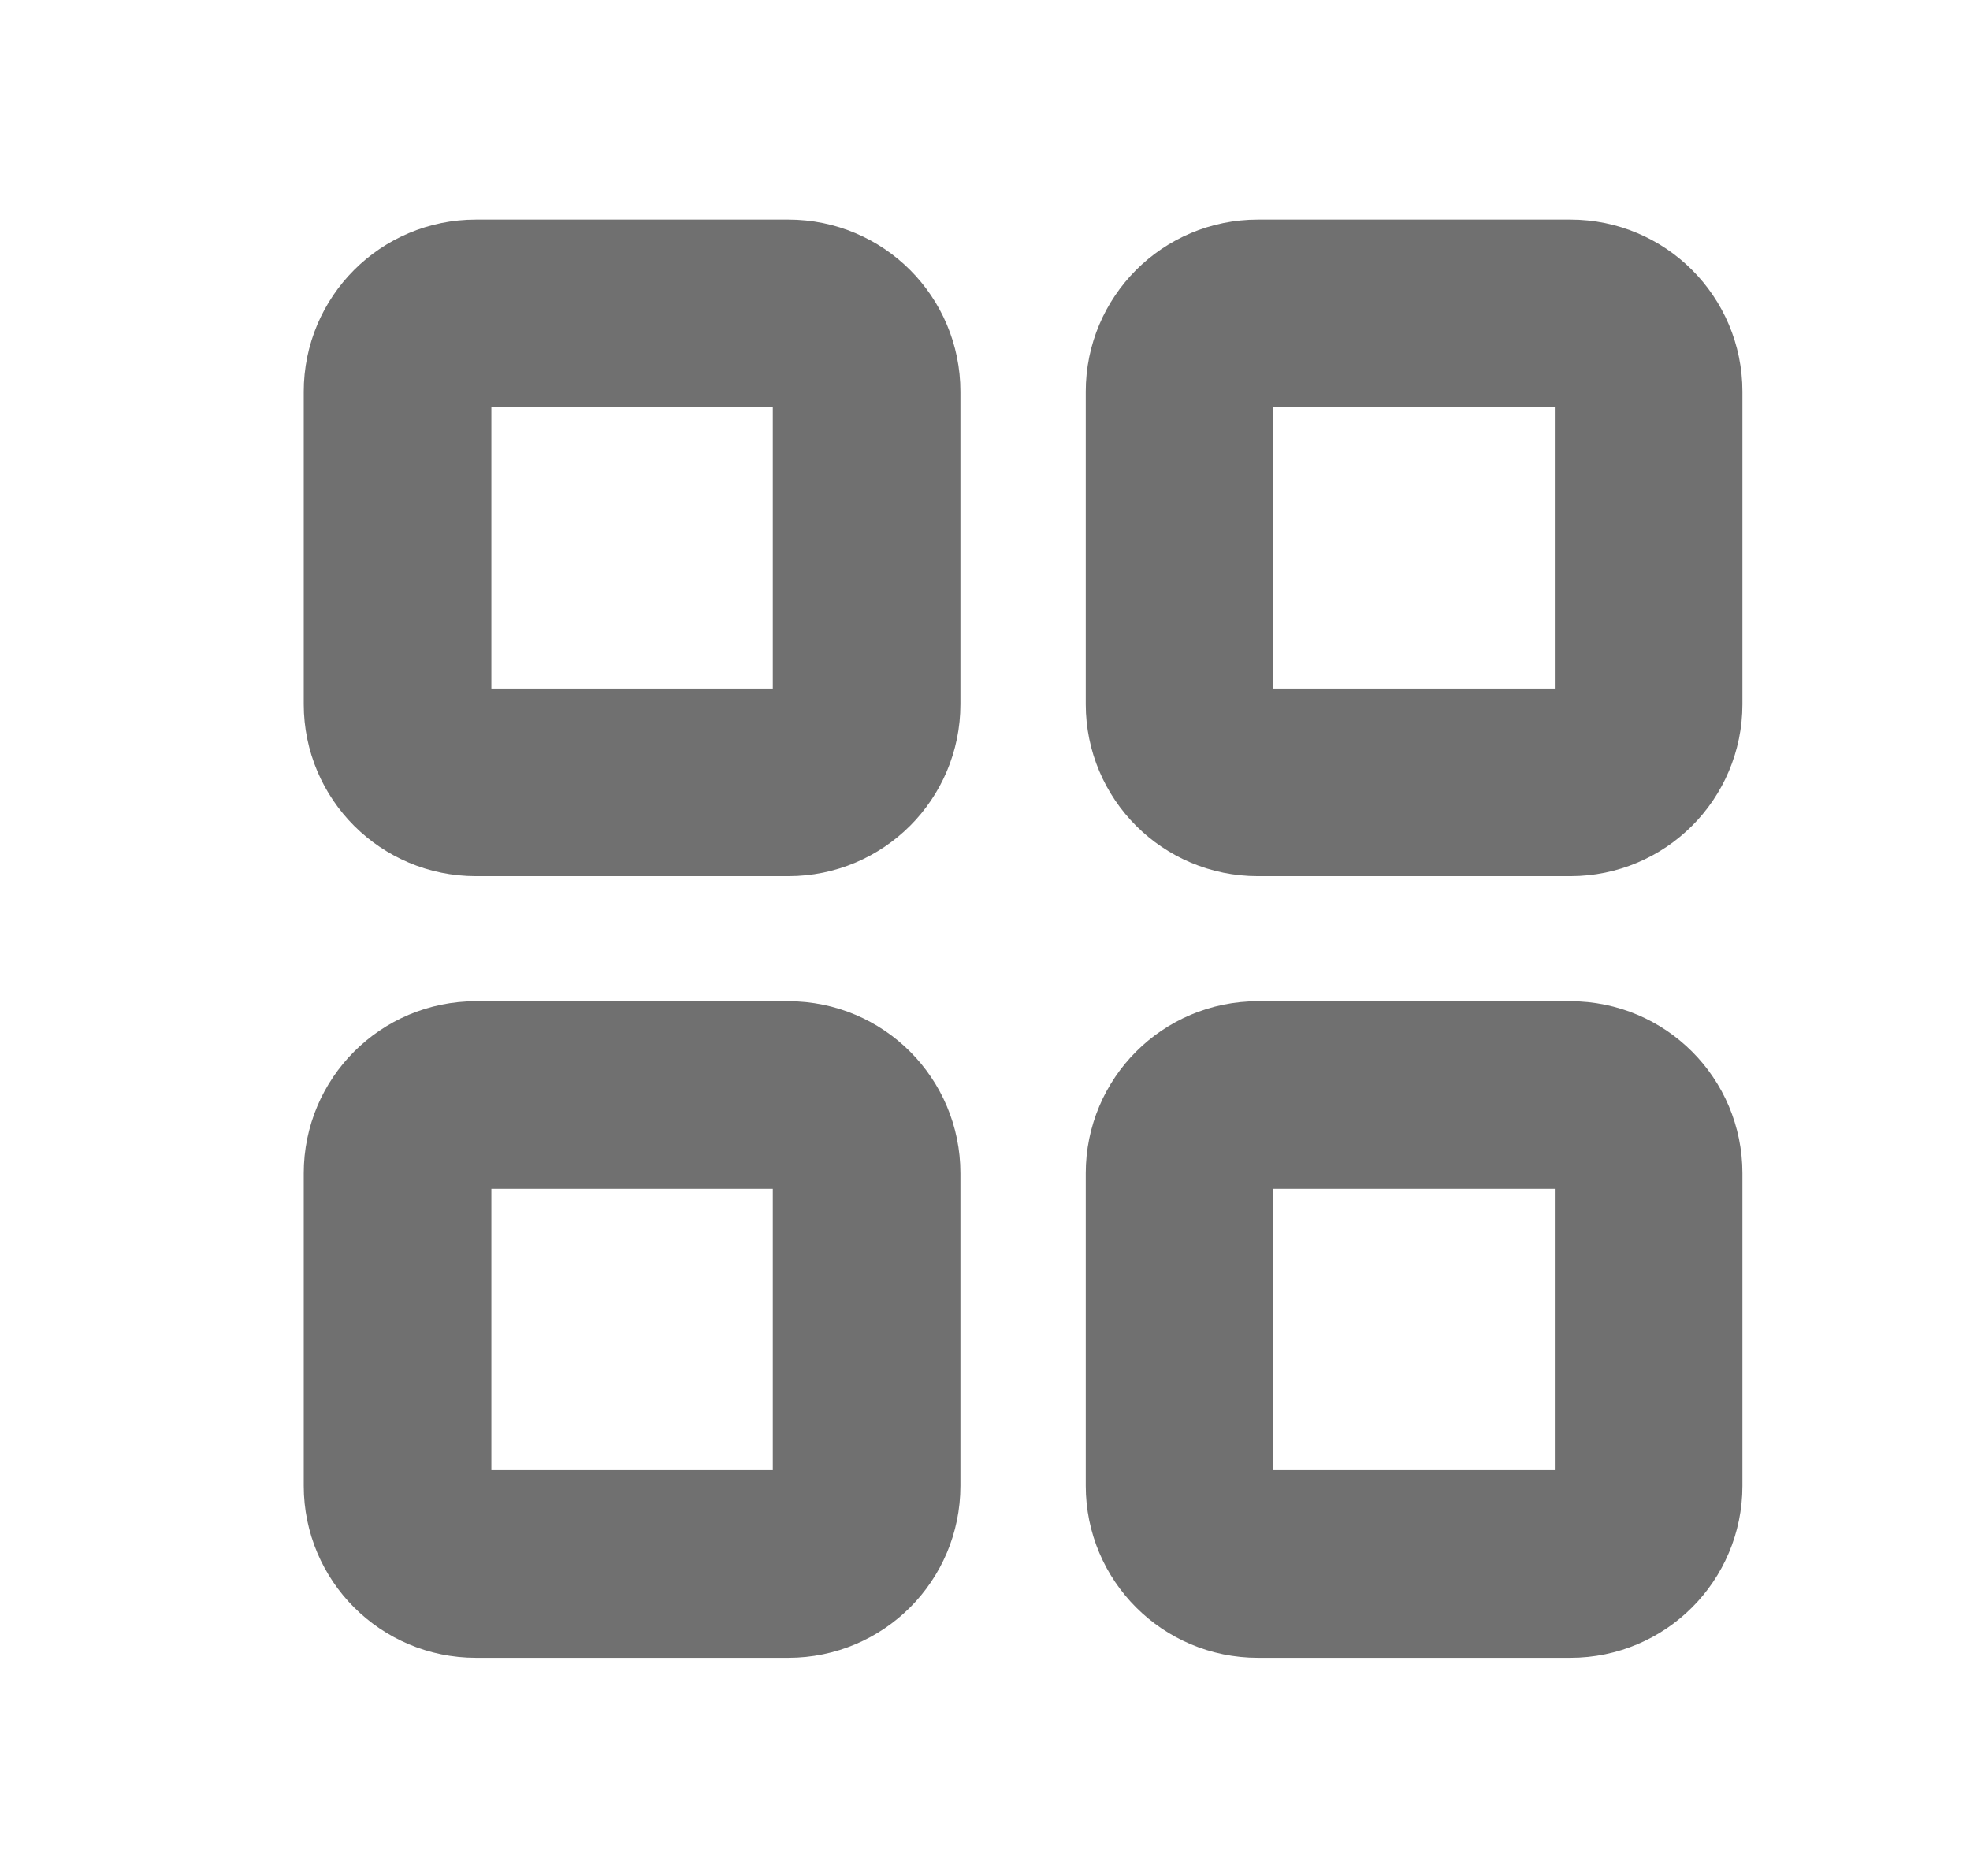
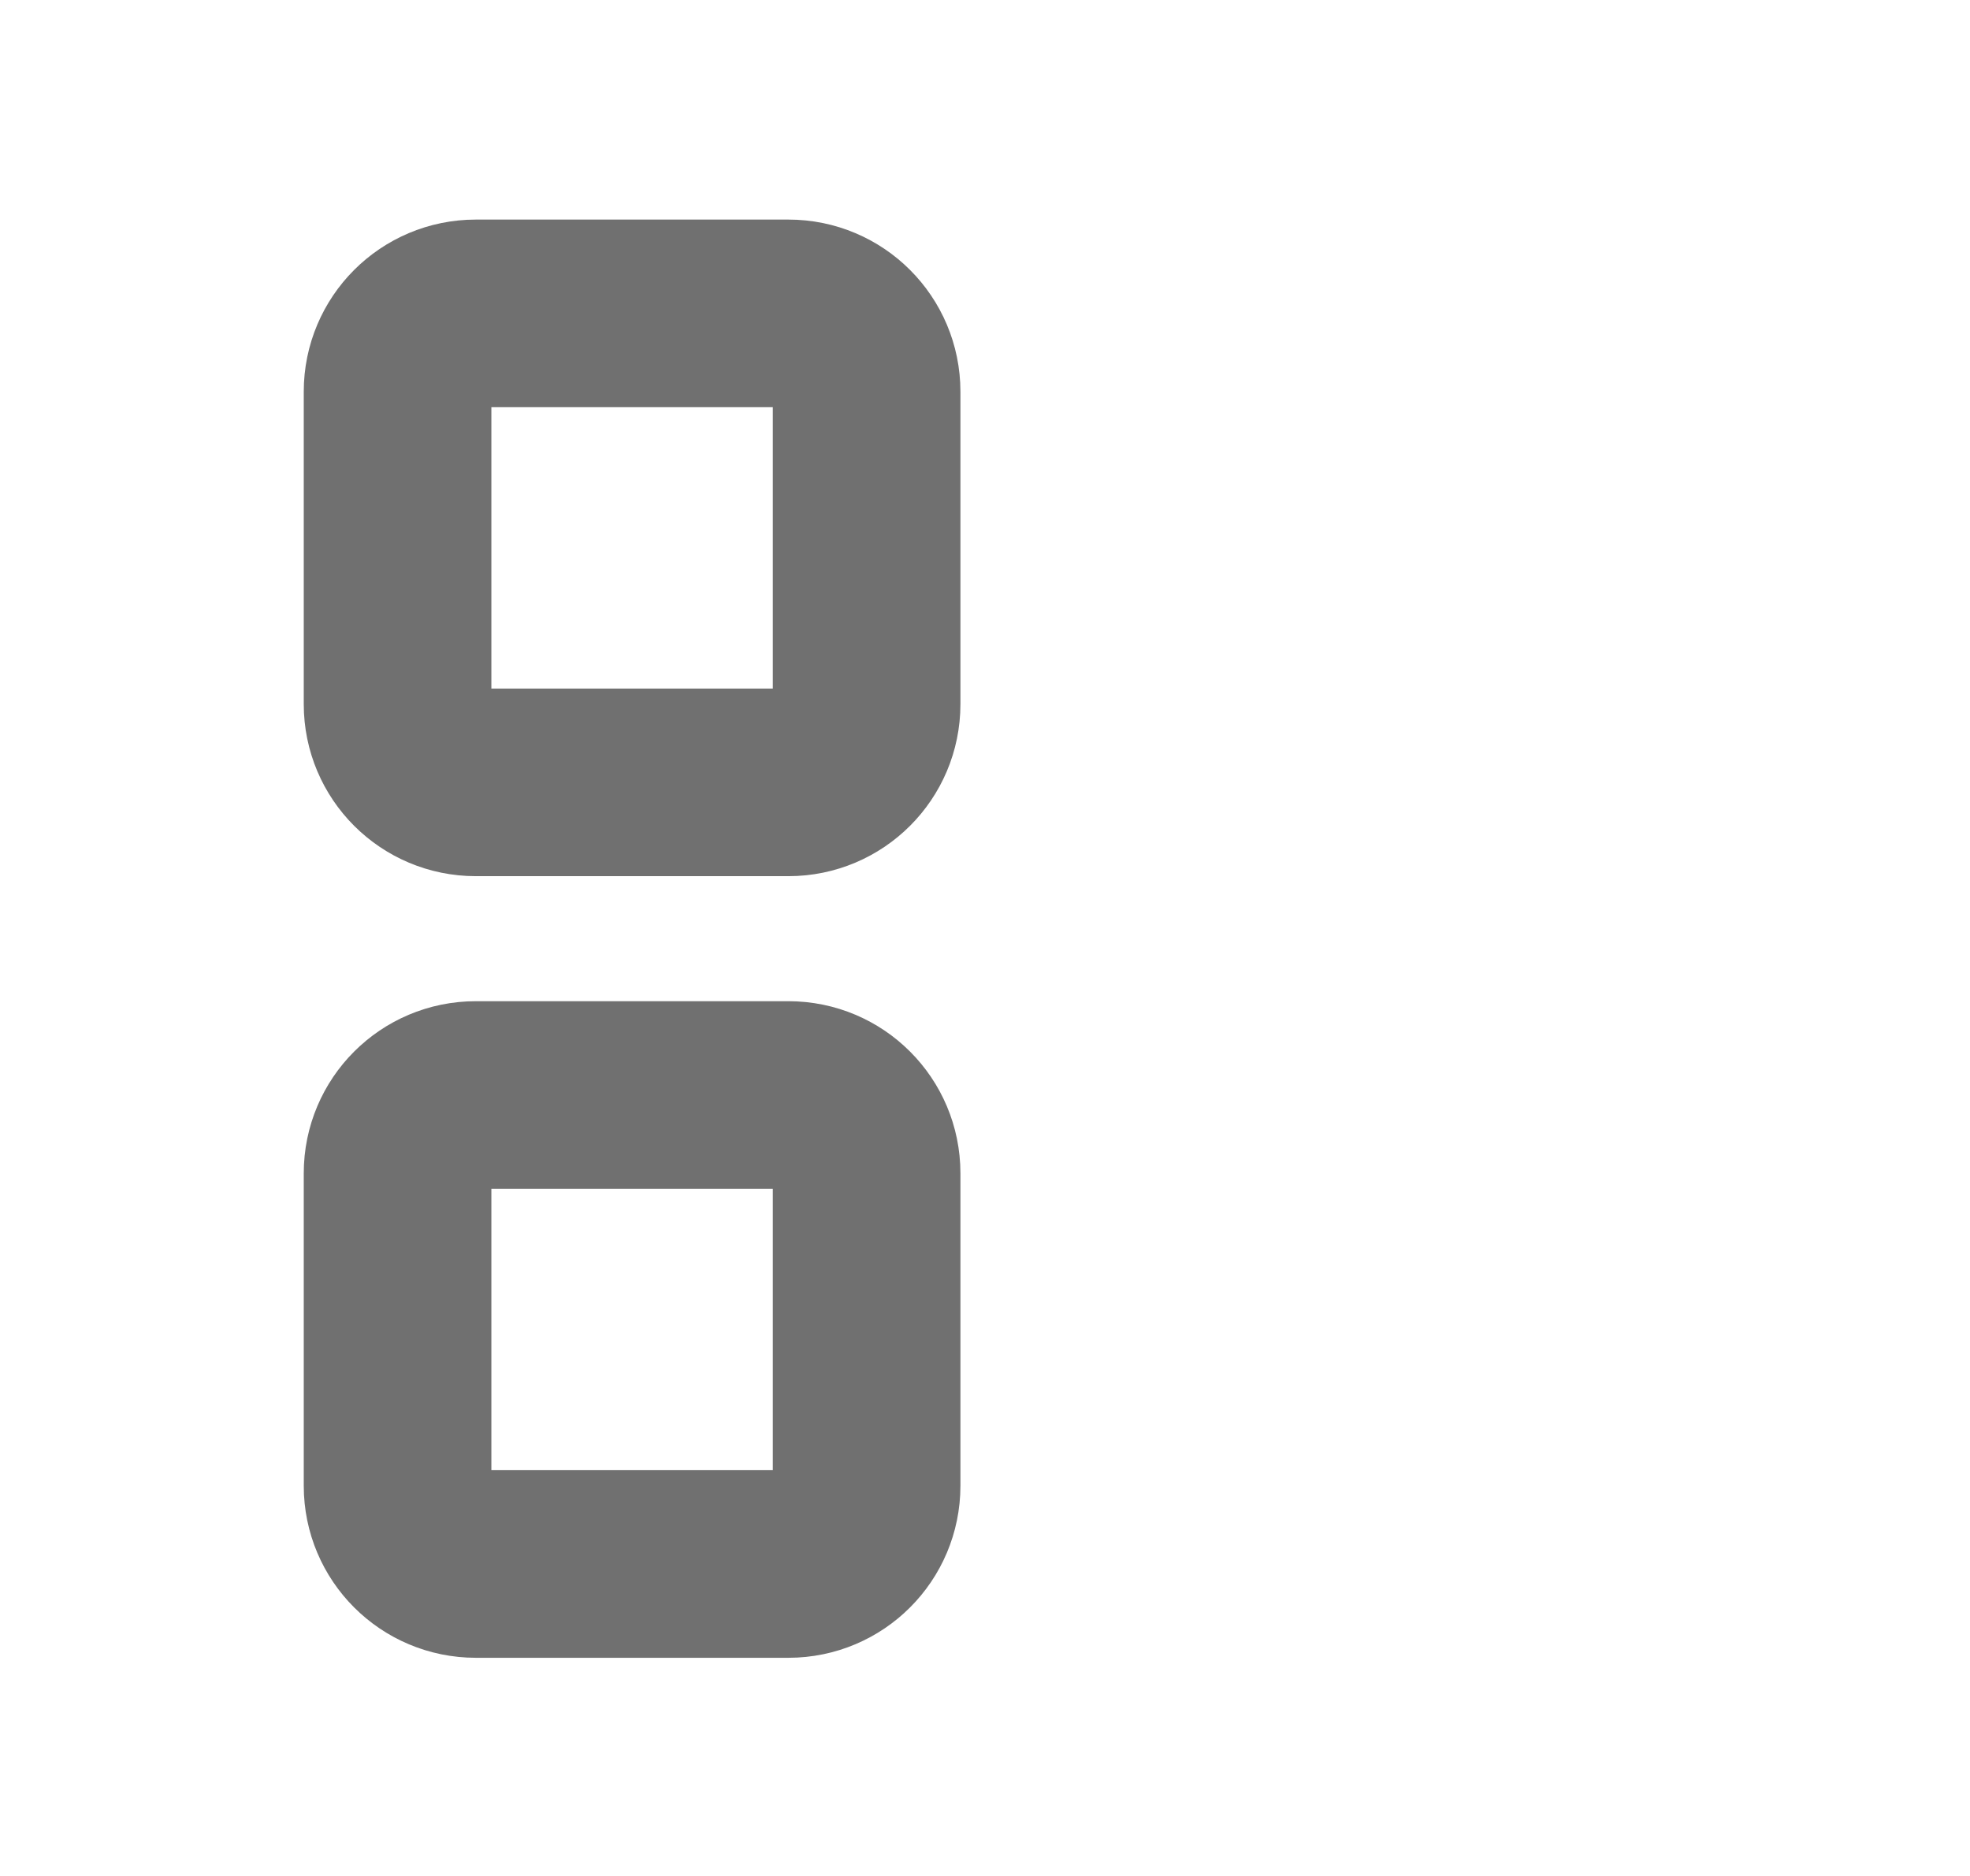
<svg xmlns="http://www.w3.org/2000/svg" width="21" height="20" viewBox="0 0 21 20" fill="none">
  <path d="M8.405 3.341H5.072C4.611 3.341 4.238 3.714 4.238 4.175V7.508C4.238 7.968 4.611 8.341 5.072 8.341H8.405C8.865 8.341 9.238 7.968 9.238 7.508V4.175C9.238 3.714 8.865 3.341 8.405 3.341Z" stroke="#707070" stroke-width="2" stroke-linejoin="round" />
-   <path d="M8.405 11.674H5.072C4.611 11.674 4.238 12.047 4.238 12.508V15.841C4.238 16.301 4.611 16.674 5.072 16.674H8.405C8.865 16.674 9.238 16.301 9.238 15.841V12.508C9.238 12.047 8.865 11.674 8.405 11.674Z" stroke="#707070" stroke-width="2" stroke-linejoin="round" />
-   <path d="M16.741 11.674H13.408C12.947 11.674 12.574 12.047 12.574 12.508V15.841C12.574 16.301 12.947 16.674 13.408 16.674H16.741C17.201 16.674 17.574 16.301 17.574 15.841V12.508C17.574 12.047 17.201 11.674 16.741 11.674Z" stroke="#707070" stroke-width="2" stroke-linejoin="round" />
-   <path d="M16.741 3.341H13.408C12.947 3.341 12.574 3.714 12.574 4.175V7.508C12.574 7.968 12.947 8.341 13.408 8.341H16.741C17.201 8.341 17.574 7.968 17.574 7.508V4.175C17.574 3.714 17.201 3.341 16.741 3.341Z" stroke="#707070" stroke-width="2" stroke-linejoin="round" />
+   <path d="M8.405 11.674H5.072C4.611 11.674 4.238 12.047 4.238 12.508V15.841C4.238 16.301 4.611 16.674 5.072 16.674H8.405C8.865 16.674 9.238 16.301 9.238 15.841V12.508C9.238 12.047 8.865 11.674 8.405 11.674" stroke="#707070" stroke-width="2" stroke-linejoin="round" />
</svg>